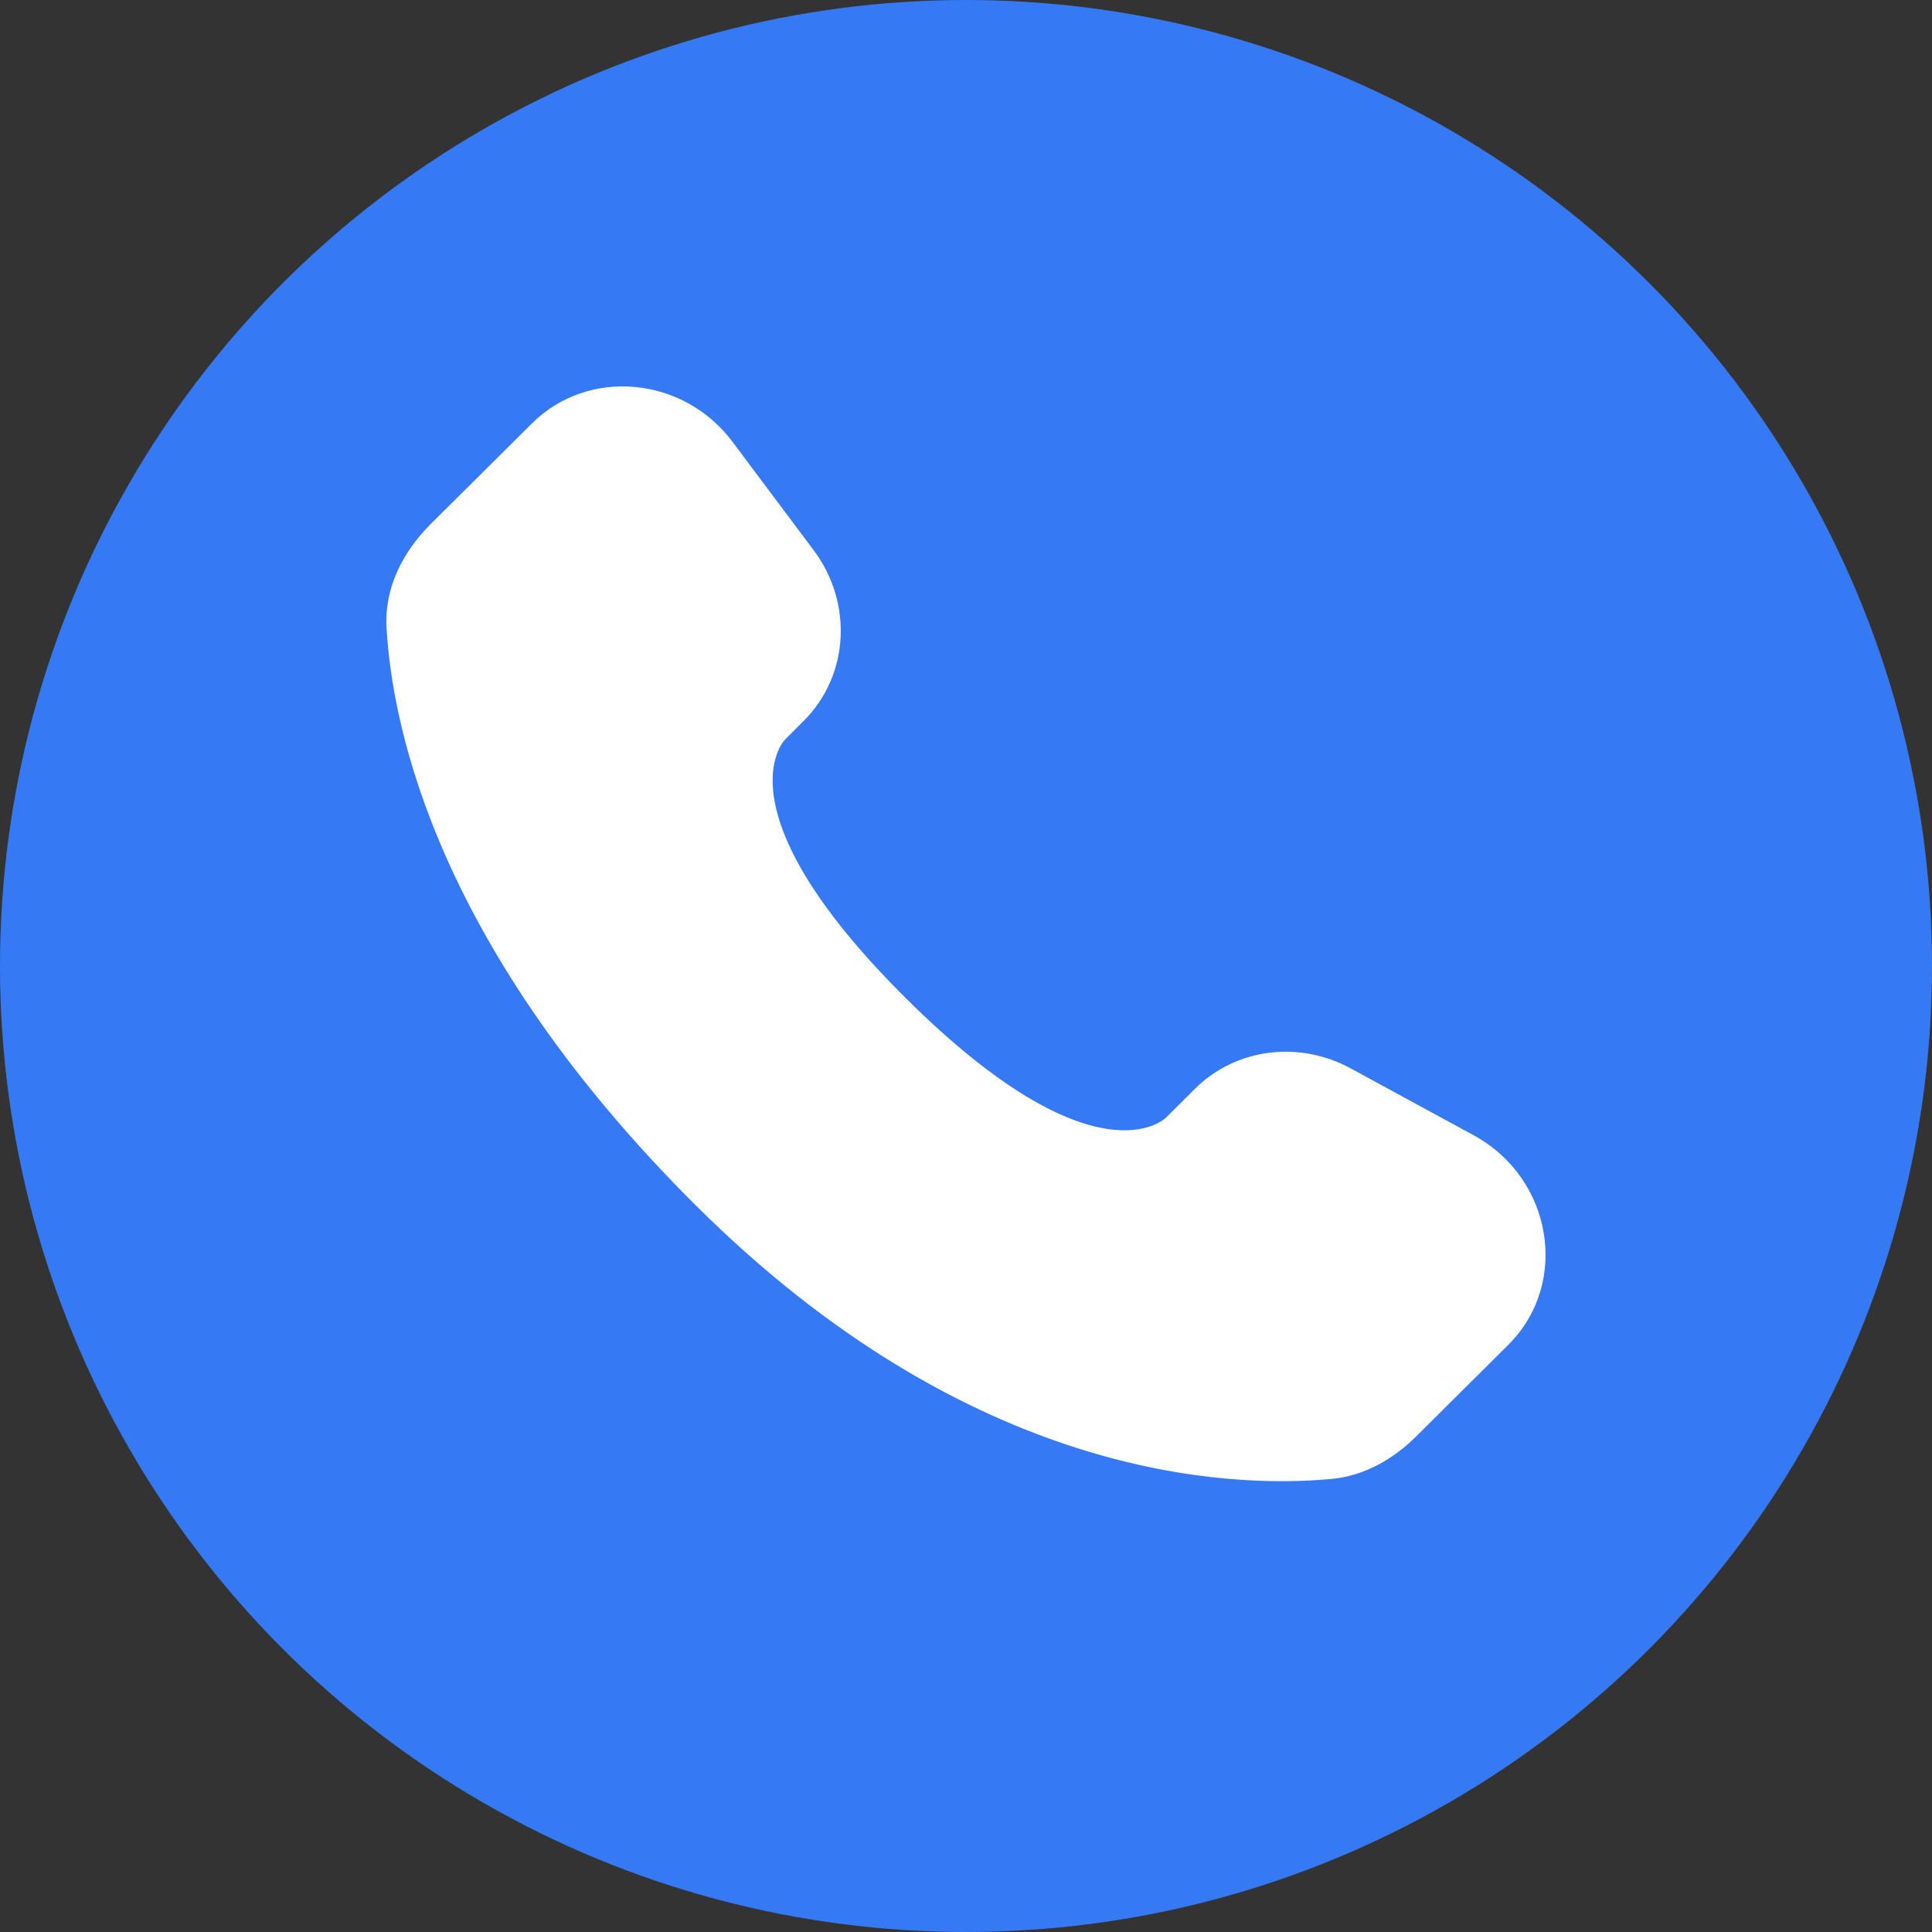
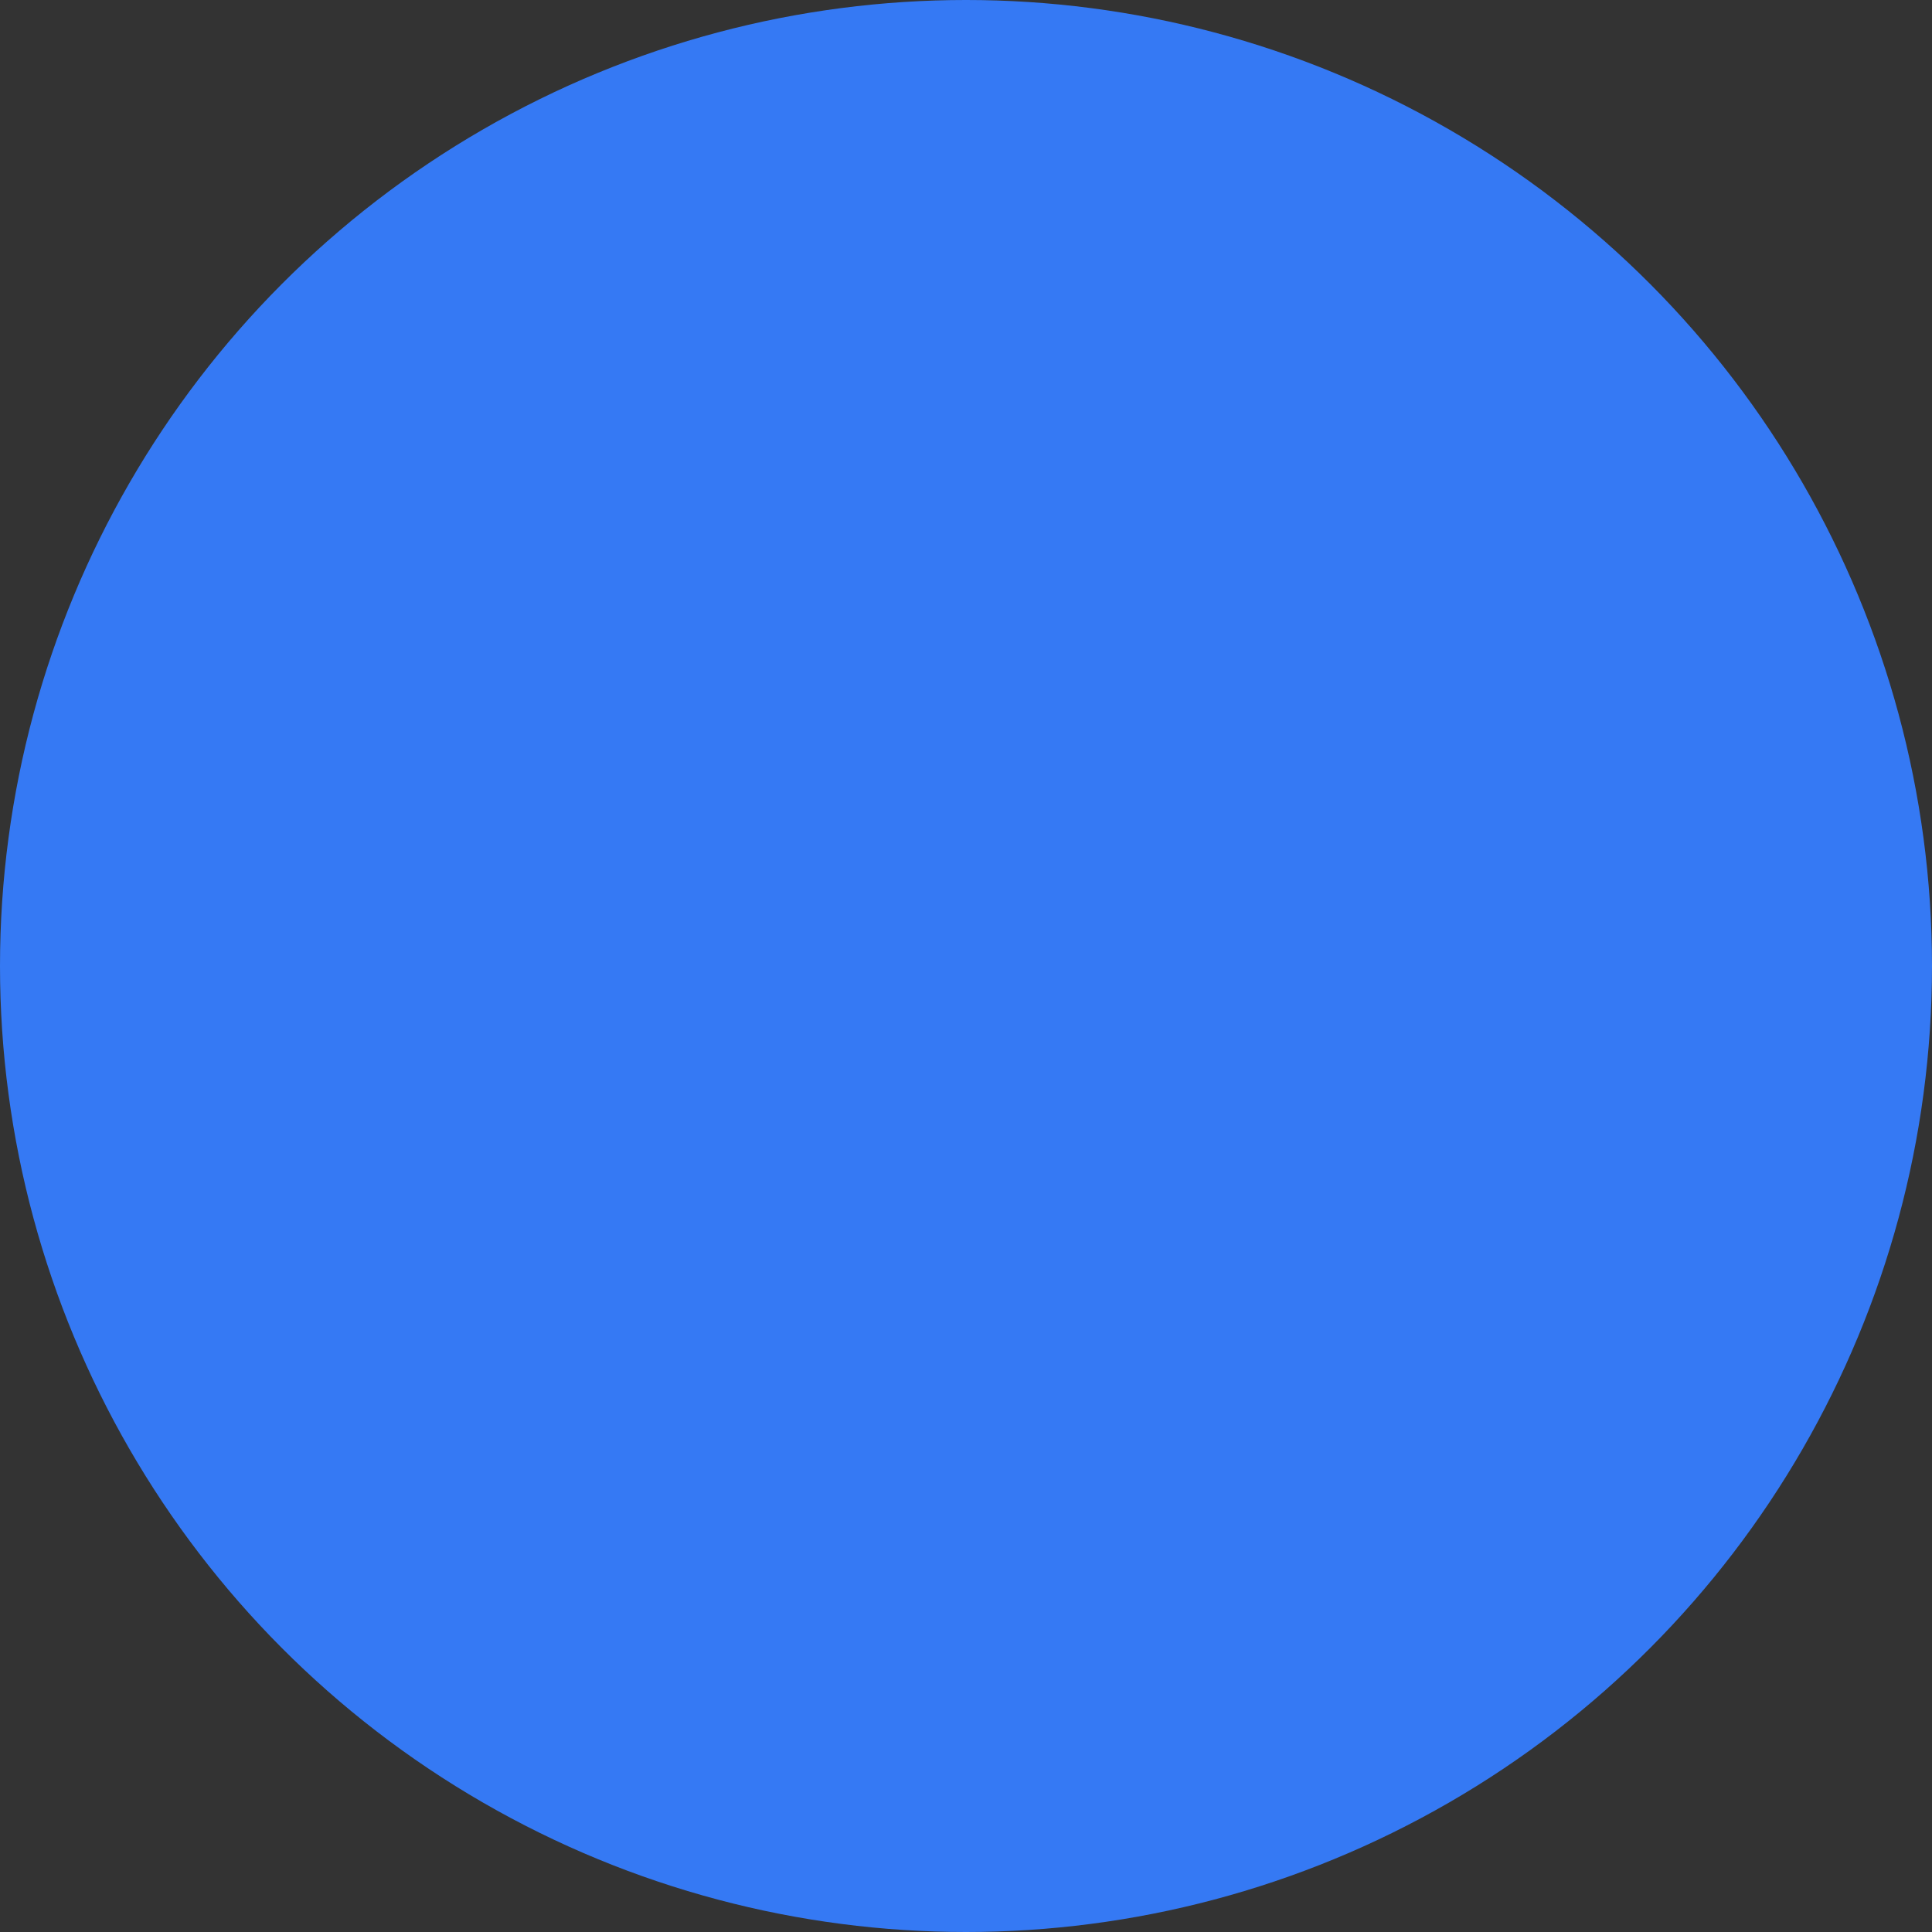
<svg xmlns="http://www.w3.org/2000/svg" width="30" height="30" viewBox="0 0 30 30" fill="none">
  <rect x="0" y="0" width="30" height="30" fill="#333333" stroke="none" />
  <circle cx="15" cy="15" r="15" fill="#3579F4" />
-   <path d="M18.556 16.906L18.101 17.359C18.101 17.359 17.018 18.435 14.063 15.497C11.108 12.559 12.191 11.483 12.191 11.483L12.477 11.197C13.184 10.495 13.251 9.367 12.634 8.543L11.374 6.86C10.61 5.84 9.135 5.705 8.26 6.575L6.69 8.135C6.257 8.567 5.967 9.125 6.002 9.745C6.092 11.332 6.81 14.745 10.814 18.727C15.061 22.949 19.046 23.117 20.675 22.965C21.191 22.917 21.639 22.655 22 22.295L23.42 20.883C24.38 19.93 24.11 18.295 22.882 17.628L20.972 16.589C20.166 16.151 19.186 16.28 18.556 16.906Z" fill="white" />
</svg>